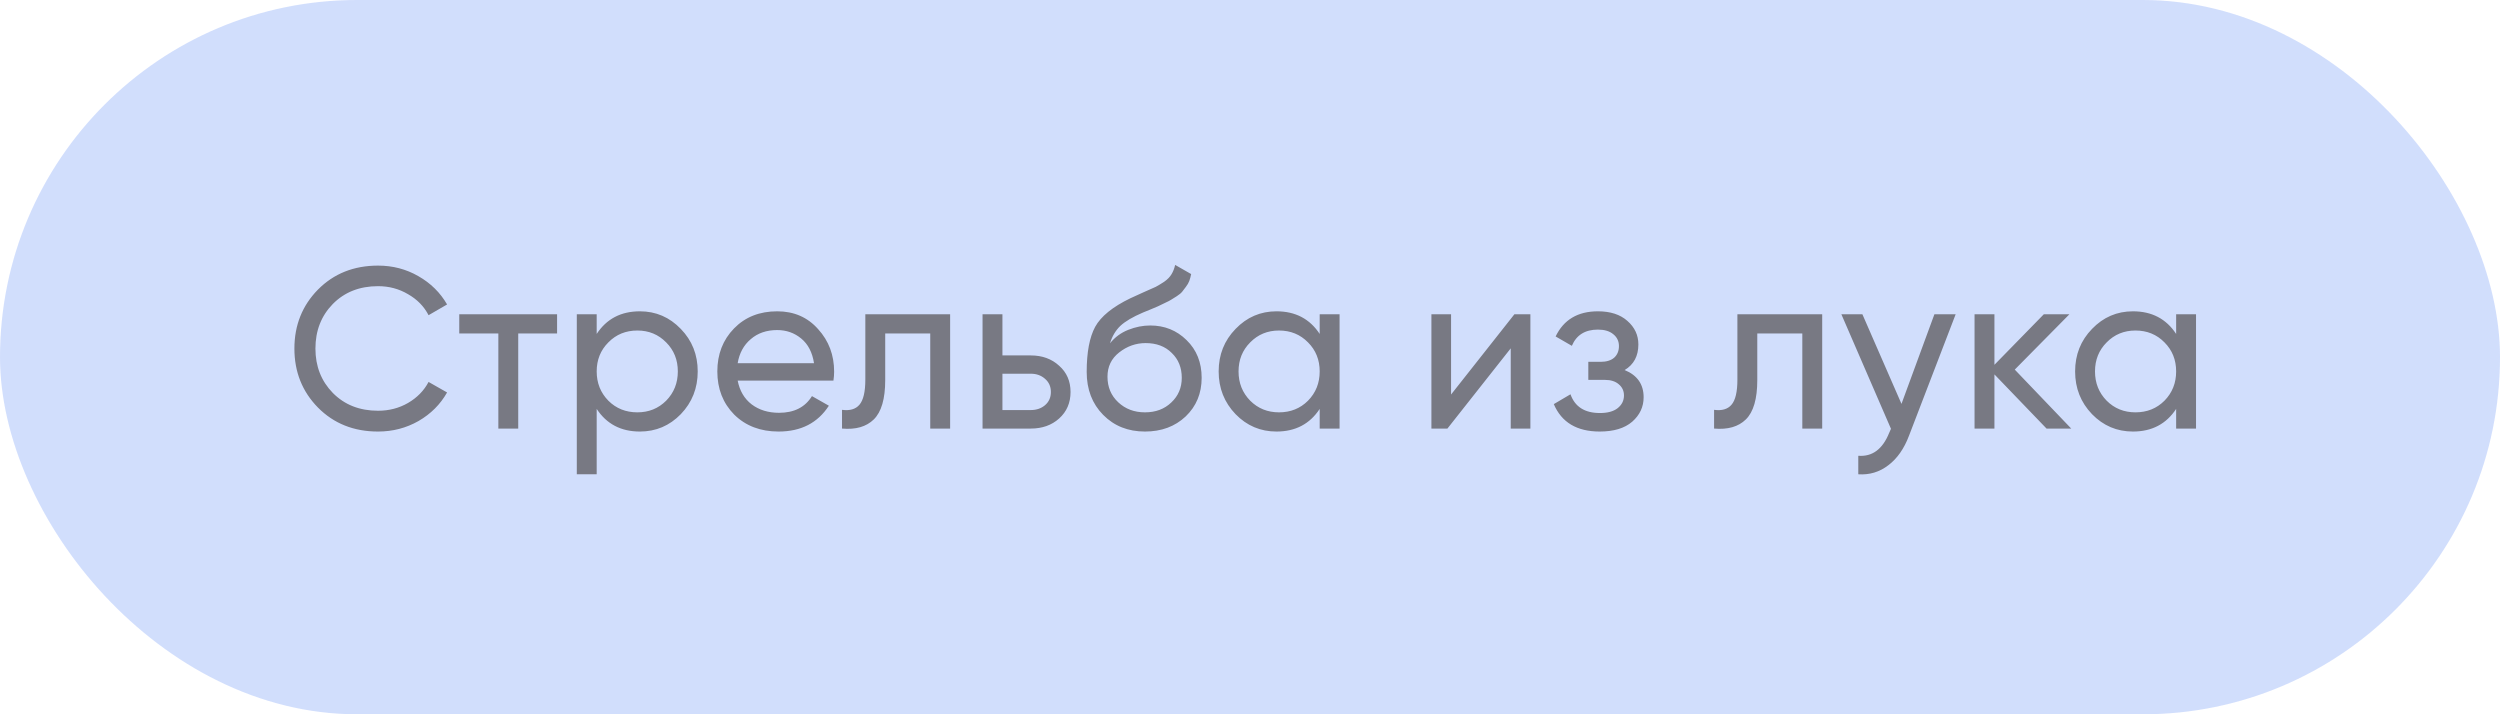
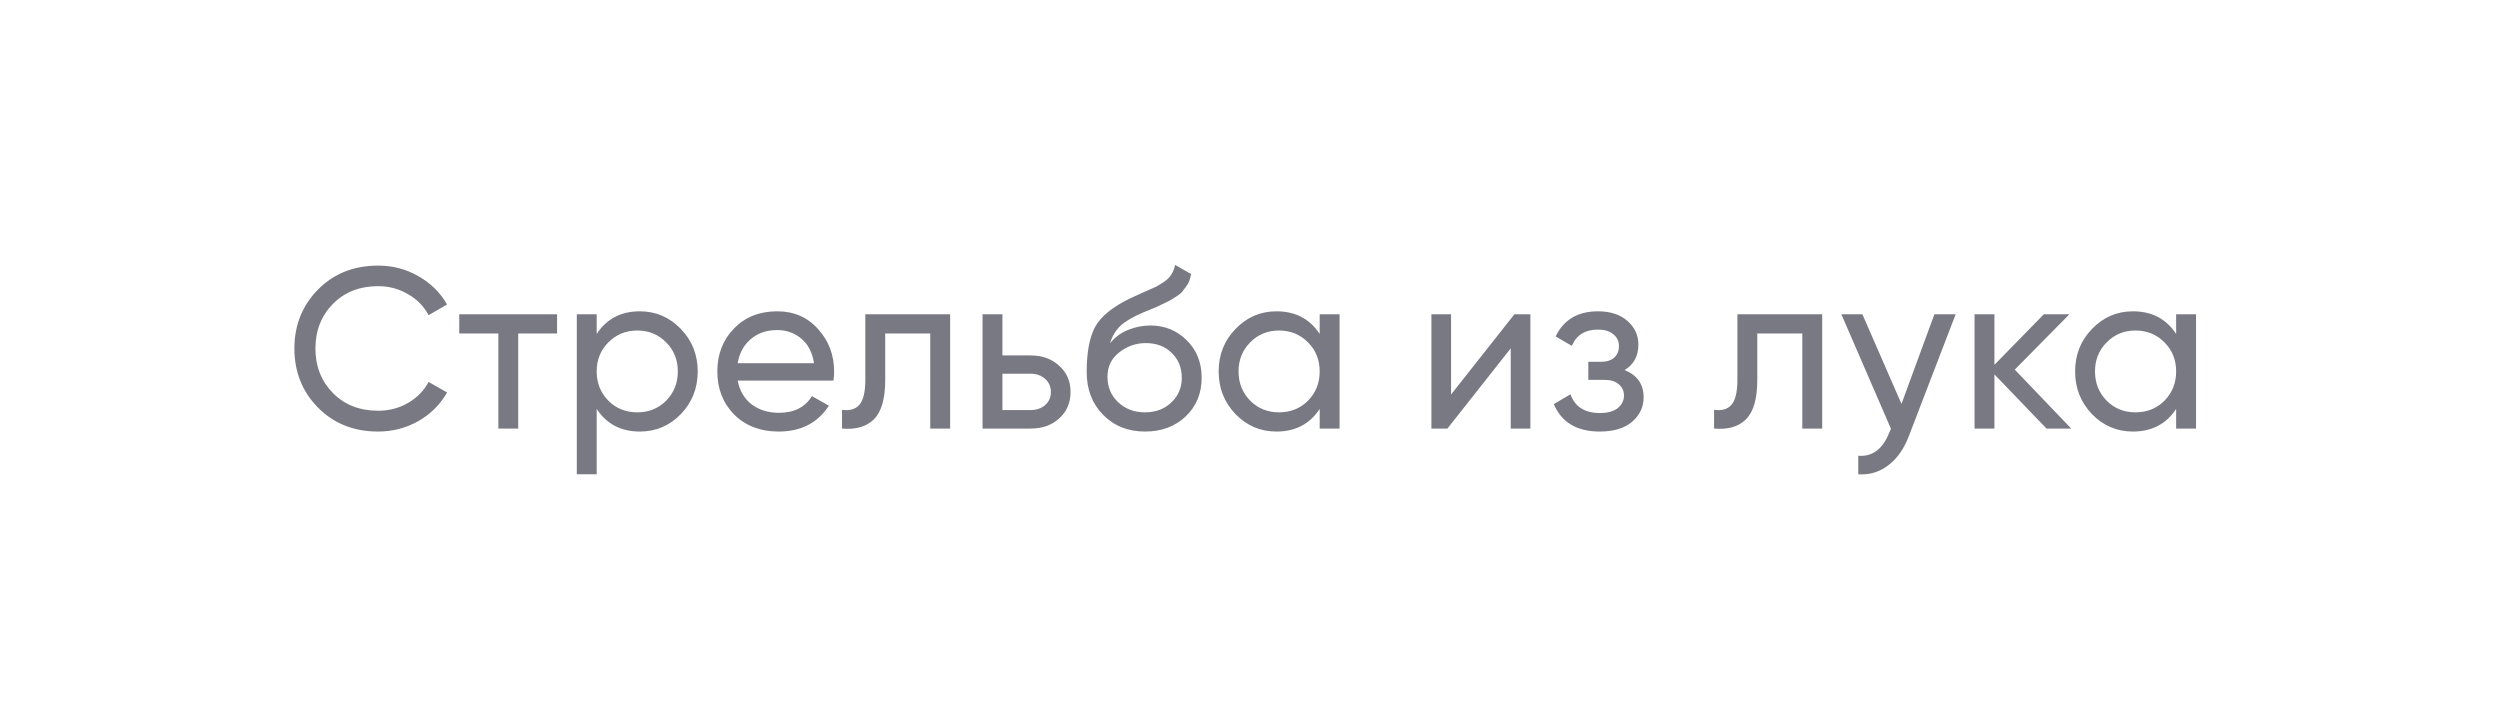
<svg xmlns="http://www.w3.org/2000/svg" width="175" height="50" viewBox="0 0 175 50" fill="none">
  <g opacity="0.7">
-     <rect width="175" height="50" rx="25" fill="#BED0FB" />
    <path d="M26.464 30.208C24.768 30.208 23.365 29.648 22.256 28.528C21.157 27.408 20.608 26.032 20.608 24.4C20.608 22.768 21.157 21.392 22.256 20.272C23.365 19.152 24.768 18.592 26.464 18.592C27.488 18.592 28.427 18.837 29.28 19.328C30.144 19.819 30.816 20.48 31.296 21.312L30 22.064C29.68 21.445 29.2 20.955 28.56 20.592C27.931 20.219 27.232 20.032 26.464 20.032C25.173 20.032 24.117 20.448 23.296 21.28C22.485 22.112 22.08 23.152 22.08 24.4C22.08 25.637 22.485 26.672 23.296 27.504C24.117 28.336 25.173 28.752 26.464 28.752C27.232 28.752 27.931 28.571 28.56 28.208C29.2 27.835 29.68 27.344 30 26.736L31.296 27.472C30.827 28.304 30.16 28.971 29.296 29.472C28.432 29.963 27.488 30.208 26.464 30.208ZM38.996 22V23.344H36.276V30H34.884V23.344H32.148V22H38.996ZM44.792 21.792C45.912 21.792 46.867 22.203 47.656 23.024C48.445 23.835 48.84 24.827 48.84 26C48.84 27.173 48.445 28.171 47.656 28.992C46.867 29.803 45.912 30.208 44.792 30.208C43.469 30.208 42.461 29.68 41.768 28.624V33.2H40.376V22H41.768V23.376C42.461 22.32 43.469 21.792 44.792 21.792ZM44.616 28.864C45.416 28.864 46.088 28.592 46.632 28.048C47.176 27.493 47.448 26.811 47.448 26C47.448 25.189 47.176 24.512 46.632 23.968C46.088 23.413 45.416 23.136 44.616 23.136C43.805 23.136 43.128 23.413 42.584 23.968C42.04 24.512 41.768 25.189 41.768 26C41.768 26.811 42.04 27.493 42.584 28.048C43.128 28.592 43.805 28.864 44.616 28.864ZM51.637 26.64C51.776 27.355 52.101 27.909 52.613 28.304C53.136 28.699 53.776 28.896 54.533 28.896C55.589 28.896 56.357 28.507 56.837 27.728L58.021 28.4C57.242 29.605 56.069 30.208 54.501 30.208C53.232 30.208 52.197 29.813 51.397 29.024C50.608 28.224 50.213 27.216 50.213 26C50.213 24.795 50.602 23.792 51.381 22.992C52.16 22.192 53.168 21.792 54.405 21.792C55.578 21.792 56.533 22.208 57.269 23.04C58.016 23.861 58.389 24.853 58.389 26.016C58.389 26.219 58.373 26.427 58.341 26.64H51.637ZM54.405 23.104C53.658 23.104 53.04 23.317 52.549 23.744C52.058 24.16 51.754 24.72 51.637 25.424H56.981C56.864 24.667 56.565 24.091 56.085 23.696C55.605 23.301 55.045 23.104 54.405 23.104ZM66.509 22V30H65.117V23.344H61.965V26.608C61.965 27.92 61.698 28.837 61.165 29.36C60.642 29.872 59.901 30.085 58.941 30V28.688C59.485 28.763 59.89 28.645 60.157 28.336C60.434 28.016 60.573 27.429 60.573 26.576V22H66.509ZM72.154 24.88C72.954 24.88 73.615 25.12 74.138 25.6C74.671 26.069 74.938 26.683 74.938 27.44C74.938 28.197 74.671 28.816 74.138 29.296C73.615 29.765 72.954 30 72.154 30H68.778V22H70.17V24.88H72.154ZM72.154 28.704C72.549 28.704 72.879 28.592 73.146 28.368C73.423 28.133 73.562 27.824 73.562 27.44C73.562 27.056 73.423 26.747 73.146 26.512C72.879 26.277 72.549 26.16 72.154 26.16H70.17V28.704H72.154ZM80.148 30.208C78.964 30.208 77.988 29.819 77.22 29.04C76.452 28.261 76.068 27.259 76.068 26.032C76.068 24.667 76.265 23.616 76.66 22.88C77.065 22.144 77.887 21.477 79.124 20.88C79.348 20.773 79.652 20.635 80.036 20.464C80.431 20.293 80.719 20.165 80.9 20.08C81.081 19.984 81.284 19.861 81.508 19.712C81.732 19.552 81.897 19.381 82.004 19.2C82.121 19.008 82.207 18.789 82.26 18.544L83.38 19.184C83.348 19.355 83.305 19.515 83.252 19.664C83.199 19.803 83.119 19.941 83.012 20.08C82.916 20.208 82.831 20.32 82.756 20.416C82.681 20.512 82.553 20.619 82.372 20.736C82.201 20.843 82.073 20.923 81.988 20.976C81.913 21.029 81.759 21.109 81.524 21.216C81.3 21.323 81.145 21.397 81.06 21.44C80.985 21.472 80.809 21.547 80.532 21.664C80.255 21.771 80.084 21.84 80.02 21.872C79.295 22.181 78.761 22.496 78.42 22.816C78.089 23.136 77.849 23.541 77.7 24.032C78.041 23.605 78.468 23.291 78.98 23.088C79.492 22.885 80.004 22.784 80.516 22.784C81.519 22.784 82.367 23.125 83.06 23.808C83.764 24.491 84.116 25.371 84.116 26.448C84.116 27.536 83.743 28.437 82.996 29.152C82.249 29.856 81.3 30.208 80.148 30.208ZM78.276 28.16C78.777 28.629 79.401 28.864 80.148 28.864C80.895 28.864 81.508 28.635 81.988 28.176C82.479 27.717 82.724 27.141 82.724 26.448C82.724 25.733 82.489 25.152 82.02 24.704C81.561 24.245 80.953 24.016 80.196 24.016C79.513 24.016 78.895 24.235 78.34 24.672C77.796 25.099 77.524 25.664 77.524 26.368C77.524 27.093 77.775 27.691 78.276 28.16ZM92.378 22H93.77V30H92.378V28.624C91.685 29.68 90.677 30.208 89.354 30.208C88.234 30.208 87.279 29.803 86.49 28.992C85.701 28.171 85.306 27.173 85.306 26C85.306 24.827 85.701 23.835 86.49 23.024C87.279 22.203 88.234 21.792 89.354 21.792C90.677 21.792 91.685 22.32 92.378 23.376V22ZM89.53 28.864C90.341 28.864 91.018 28.592 91.562 28.048C92.106 27.493 92.378 26.811 92.378 26C92.378 25.189 92.106 24.512 91.562 23.968C91.018 23.413 90.341 23.136 89.53 23.136C88.73 23.136 88.058 23.413 87.514 23.968C86.97 24.512 86.698 25.189 86.698 26C86.698 26.811 86.97 27.493 87.514 28.048C88.058 28.592 88.73 28.864 89.53 28.864ZM106.007 22H107.127V30H105.751V24.384L101.319 30H100.199V22H101.575V27.616L106.007 22ZM113.726 25.904C114.611 26.267 115.054 26.901 115.054 27.808C115.054 28.48 114.787 29.051 114.254 29.52C113.721 29.979 112.963 30.208 111.982 30.208C110.382 30.208 109.31 29.568 108.766 28.288L109.934 27.6C110.243 28.475 110.931 28.912 111.998 28.912C112.531 28.912 112.942 28.8 113.23 28.576C113.529 28.341 113.678 28.043 113.678 27.68C113.678 27.36 113.555 27.099 113.31 26.896C113.075 26.693 112.755 26.592 112.35 26.592H111.182V25.328H112.046C112.451 25.328 112.766 25.232 112.99 25.04C113.214 24.837 113.326 24.565 113.326 24.224C113.326 23.883 113.193 23.605 112.926 23.392C112.67 23.179 112.313 23.072 111.854 23.072C110.958 23.072 110.35 23.451 110.03 24.208L108.894 23.552C109.459 22.379 110.446 21.792 111.854 21.792C112.729 21.792 113.417 22.016 113.918 22.464C114.43 22.912 114.686 23.461 114.686 24.112C114.686 24.923 114.366 25.52 113.726 25.904ZM127.554 22V30H126.162V23.344H123.01V26.608C123.01 27.92 122.744 28.837 122.21 29.36C121.688 29.872 120.946 30.085 119.986 30V28.688C120.53 28.763 120.936 28.645 121.202 28.336C121.48 28.016 121.618 27.429 121.618 26.576V22H127.554ZM135.408 22H136.896L133.632 30.496C133.29 31.403 132.81 32.091 132.192 32.56C131.573 33.04 130.869 33.253 130.08 33.2V31.904C131.061 31.979 131.781 31.445 132.24 30.304L132.368 30.016L128.896 22H130.368L133.104 28.272L135.408 22ZM144.986 30H143.258L139.61 26.208V30H138.218V22H139.61V25.536L143.066 22H144.858L141.034 25.872L144.986 30ZM152.33 22H153.722V30H152.33V28.624C151.637 29.68 150.629 30.208 149.306 30.208C148.186 30.208 147.231 29.803 146.442 28.992C145.653 28.171 145.258 27.173 145.258 26C145.258 24.827 145.653 23.835 146.442 23.024C147.231 22.203 148.186 21.792 149.306 21.792C150.629 21.792 151.637 22.32 152.33 23.376V22ZM149.482 28.864C150.293 28.864 150.97 28.592 151.514 28.048C152.058 27.493 152.33 26.811 152.33 26C152.33 25.189 152.058 24.512 151.514 23.968C150.97 23.413 150.293 23.136 149.482 23.136C148.682 23.136 148.01 23.413 147.466 23.968C146.922 24.512 146.65 25.189 146.65 26C146.65 26.811 146.922 27.493 147.466 28.048C148.01 28.592 148.682 28.864 149.482 28.864Z" fill="#3E404F" />
  </g>
</svg>